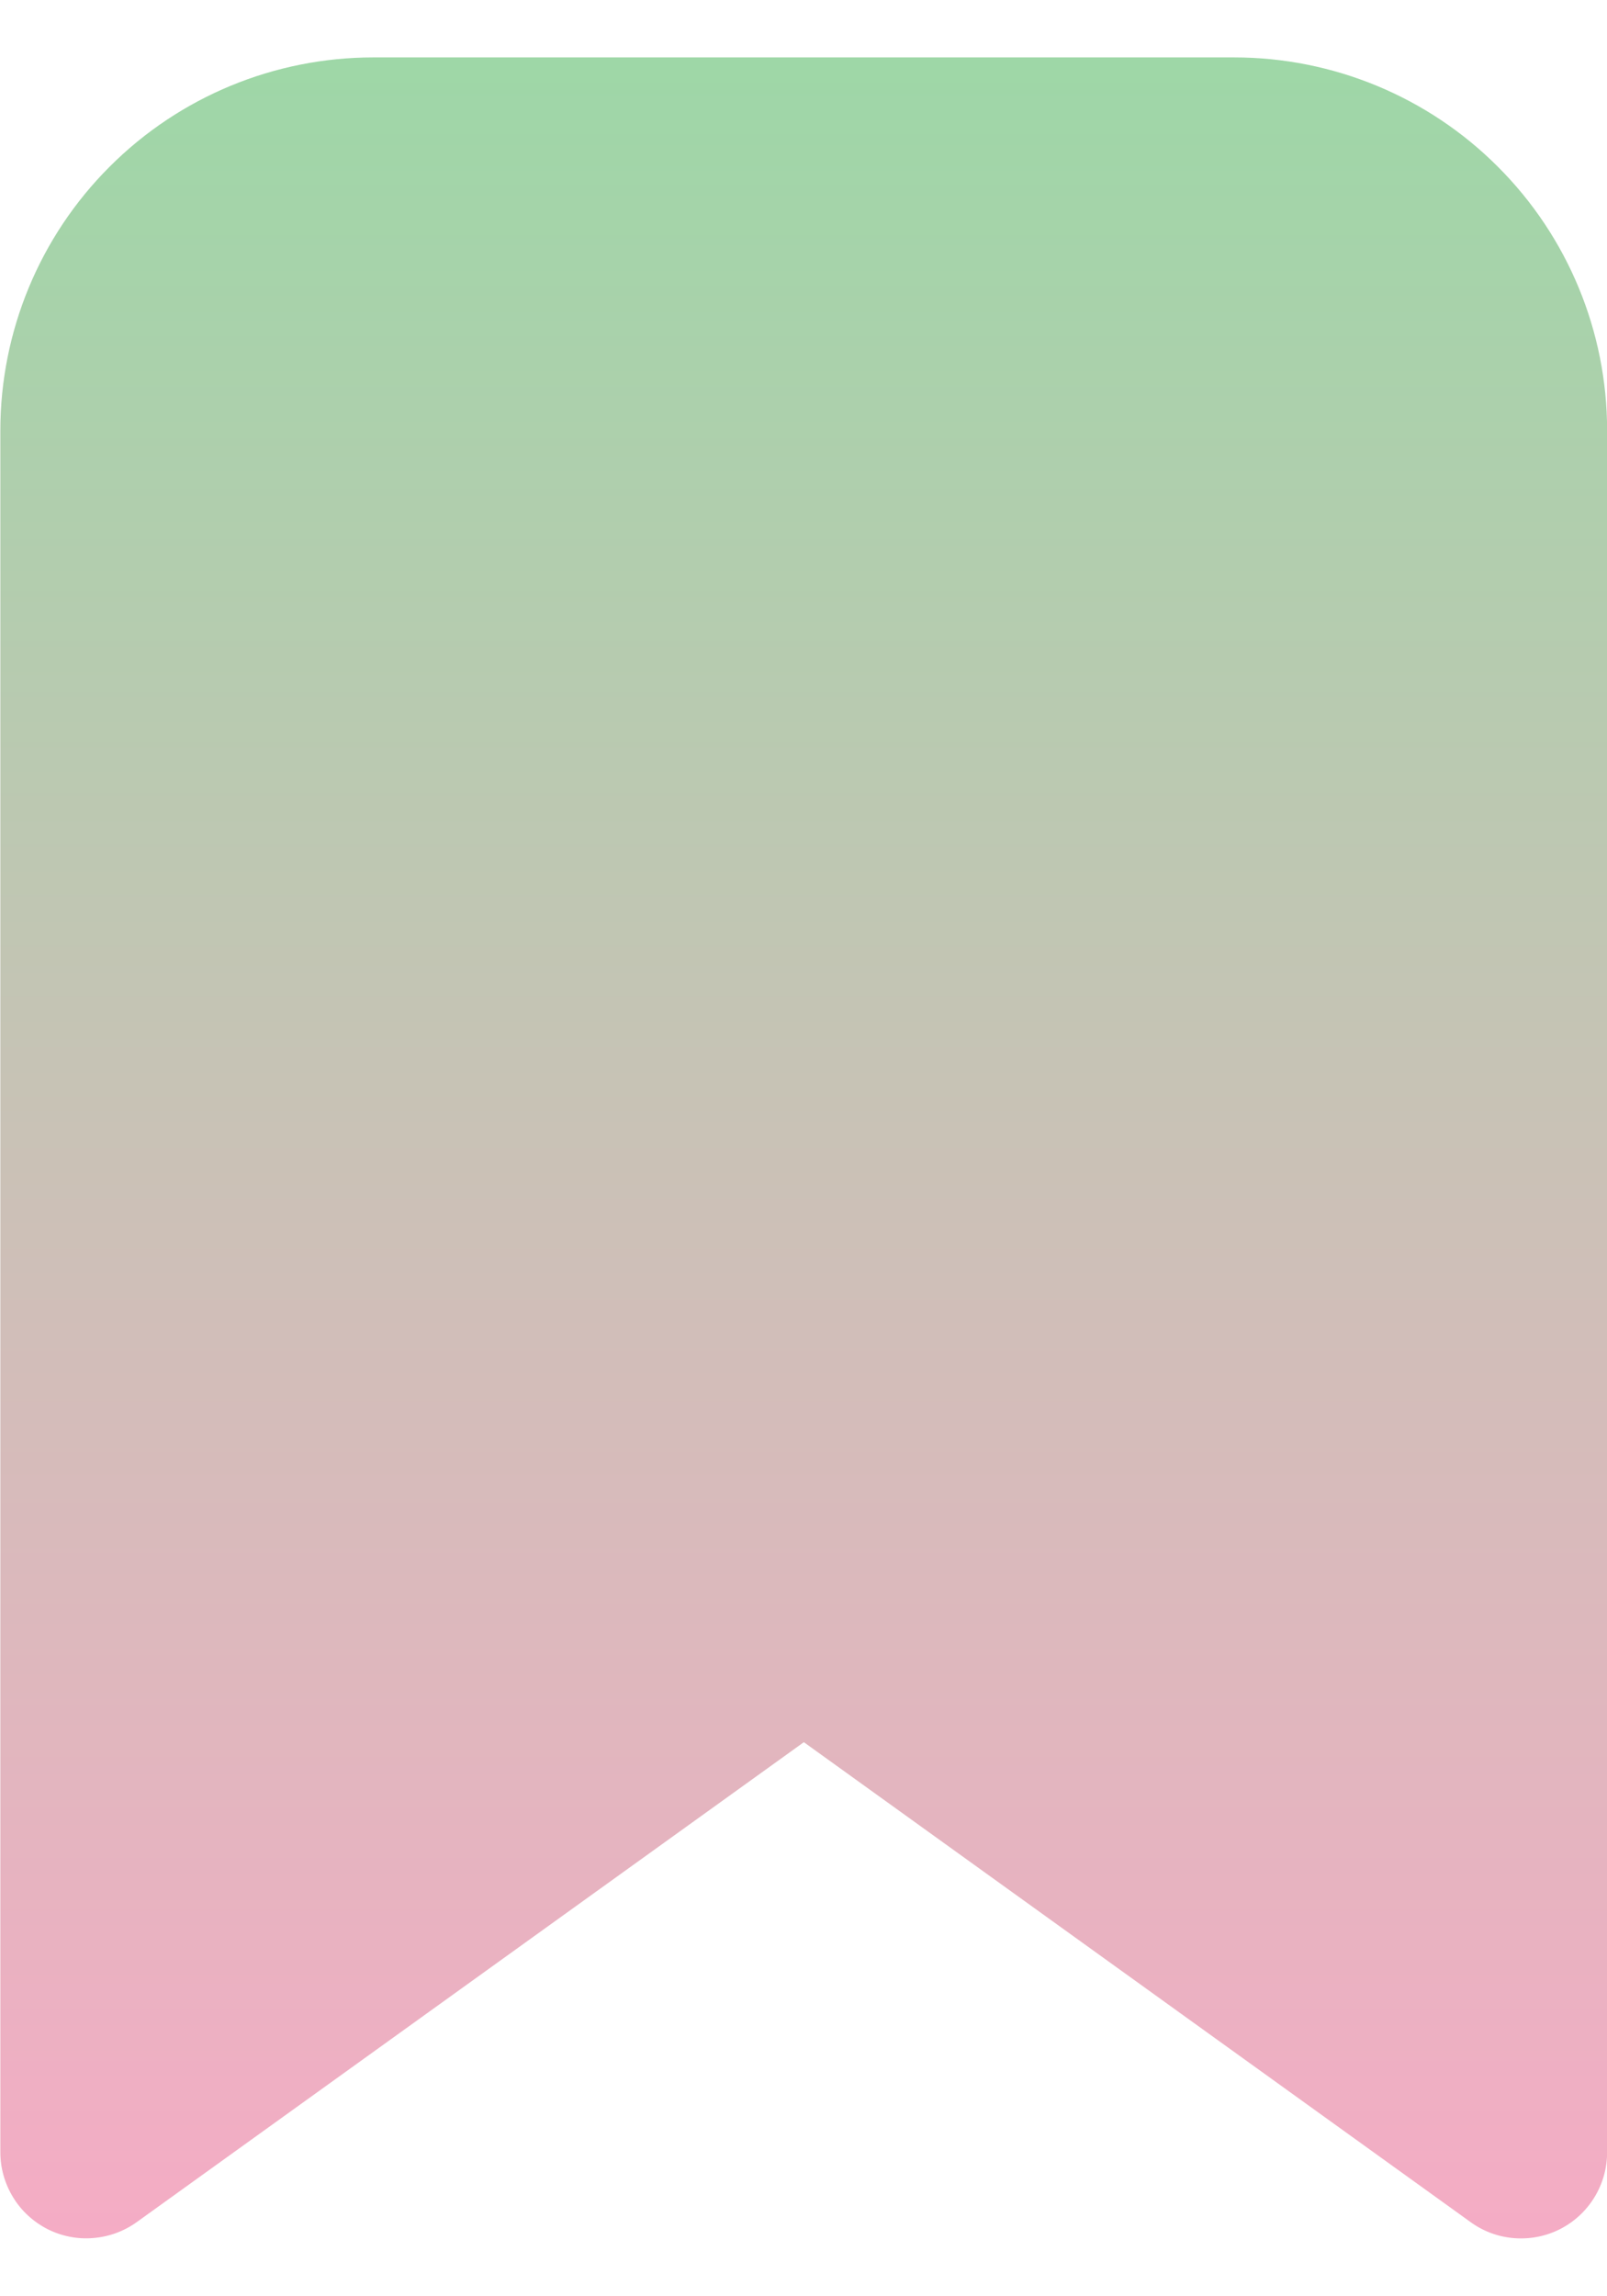
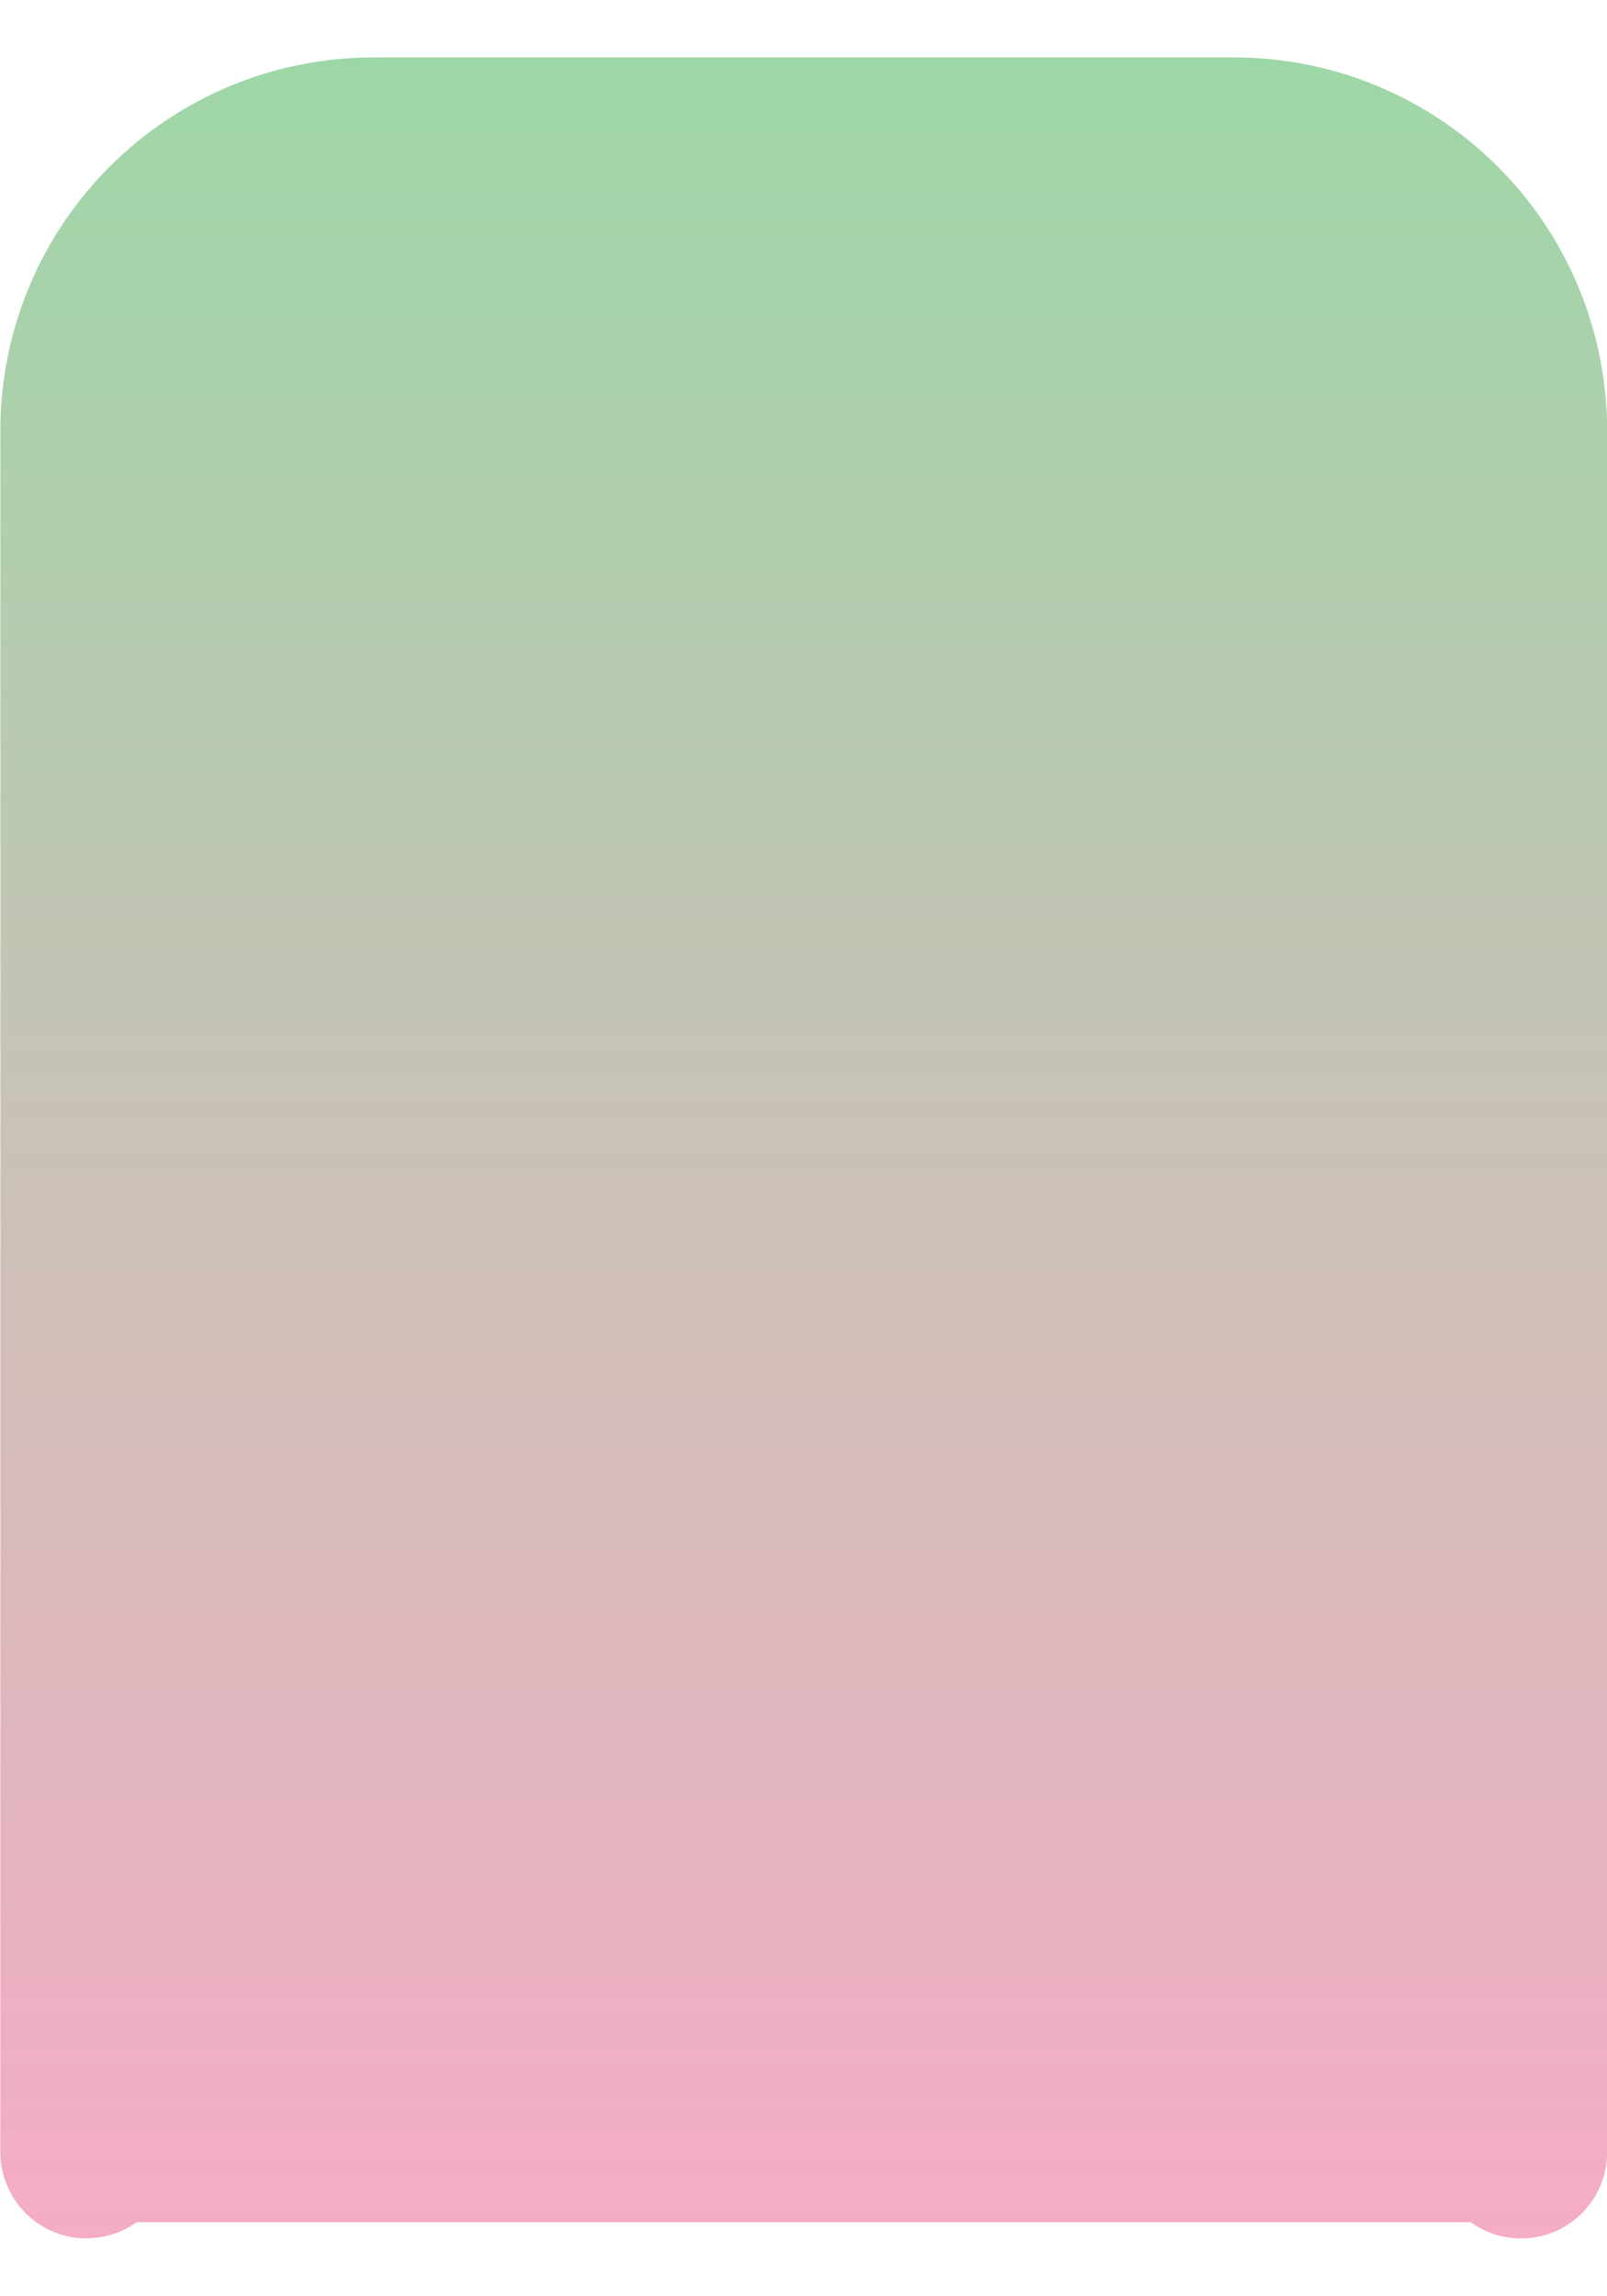
<svg xmlns="http://www.w3.org/2000/svg" width="14" height="20" viewBox="0 0 14 20" fill="none">
-   <path d="M1.19 19.355C1.078 19.435 0.946 19.483 0.808 19.493C0.671 19.504 0.533 19.476 0.41 19.413C0.287 19.349 0.184 19.254 0.113 19.136C0.041 19.018 0.003 18.883 0.003 18.745V3.75C0.003 2.888 0.345 2.061 0.955 1.452C1.564 0.842 2.391 0.5 3.253 0.5H10.751C11.613 0.5 12.44 0.842 13.049 1.452C13.659 2.061 14.001 2.888 14.001 3.75V18.746C14.001 18.884 13.963 19.019 13.891 19.137C13.819 19.255 13.716 19.351 13.593 19.414C13.47 19.477 13.332 19.504 13.195 19.494C13.057 19.484 12.925 19.436 12.813 19.355L7.003 15.174L1.19 19.355Z" fill="url(#paint0_linear_8376_1508)" />
+   <path d="M1.19 19.355C1.078 19.435 0.946 19.483 0.808 19.493C0.671 19.504 0.533 19.476 0.41 19.413C0.287 19.349 0.184 19.254 0.113 19.136C0.041 19.018 0.003 18.883 0.003 18.745V3.75C0.003 2.888 0.345 2.061 0.955 1.452C1.564 0.842 2.391 0.5 3.253 0.5H10.751C11.613 0.5 12.44 0.842 13.049 1.452C13.659 2.061 14.001 2.888 14.001 3.75V18.746C14.001 18.884 13.963 19.019 13.891 19.137C13.819 19.255 13.716 19.351 13.593 19.414C13.47 19.477 13.332 19.504 13.195 19.494C13.057 19.484 12.925 19.436 12.813 19.355L1.19 19.355Z" fill="url(#paint0_linear_8376_1508)" />
  <defs>
    <linearGradient id="paint0_linear_8376_1508" x1="7.002" y1="0.5" x2="7.002" y2="19.496" gradientUnits="userSpaceOnUse">
      <stop stop-color="#9ED7A7" />
      <stop offset="1" stop-color="#F5ACC5" />
    </linearGradient>
  </defs>
</svg>